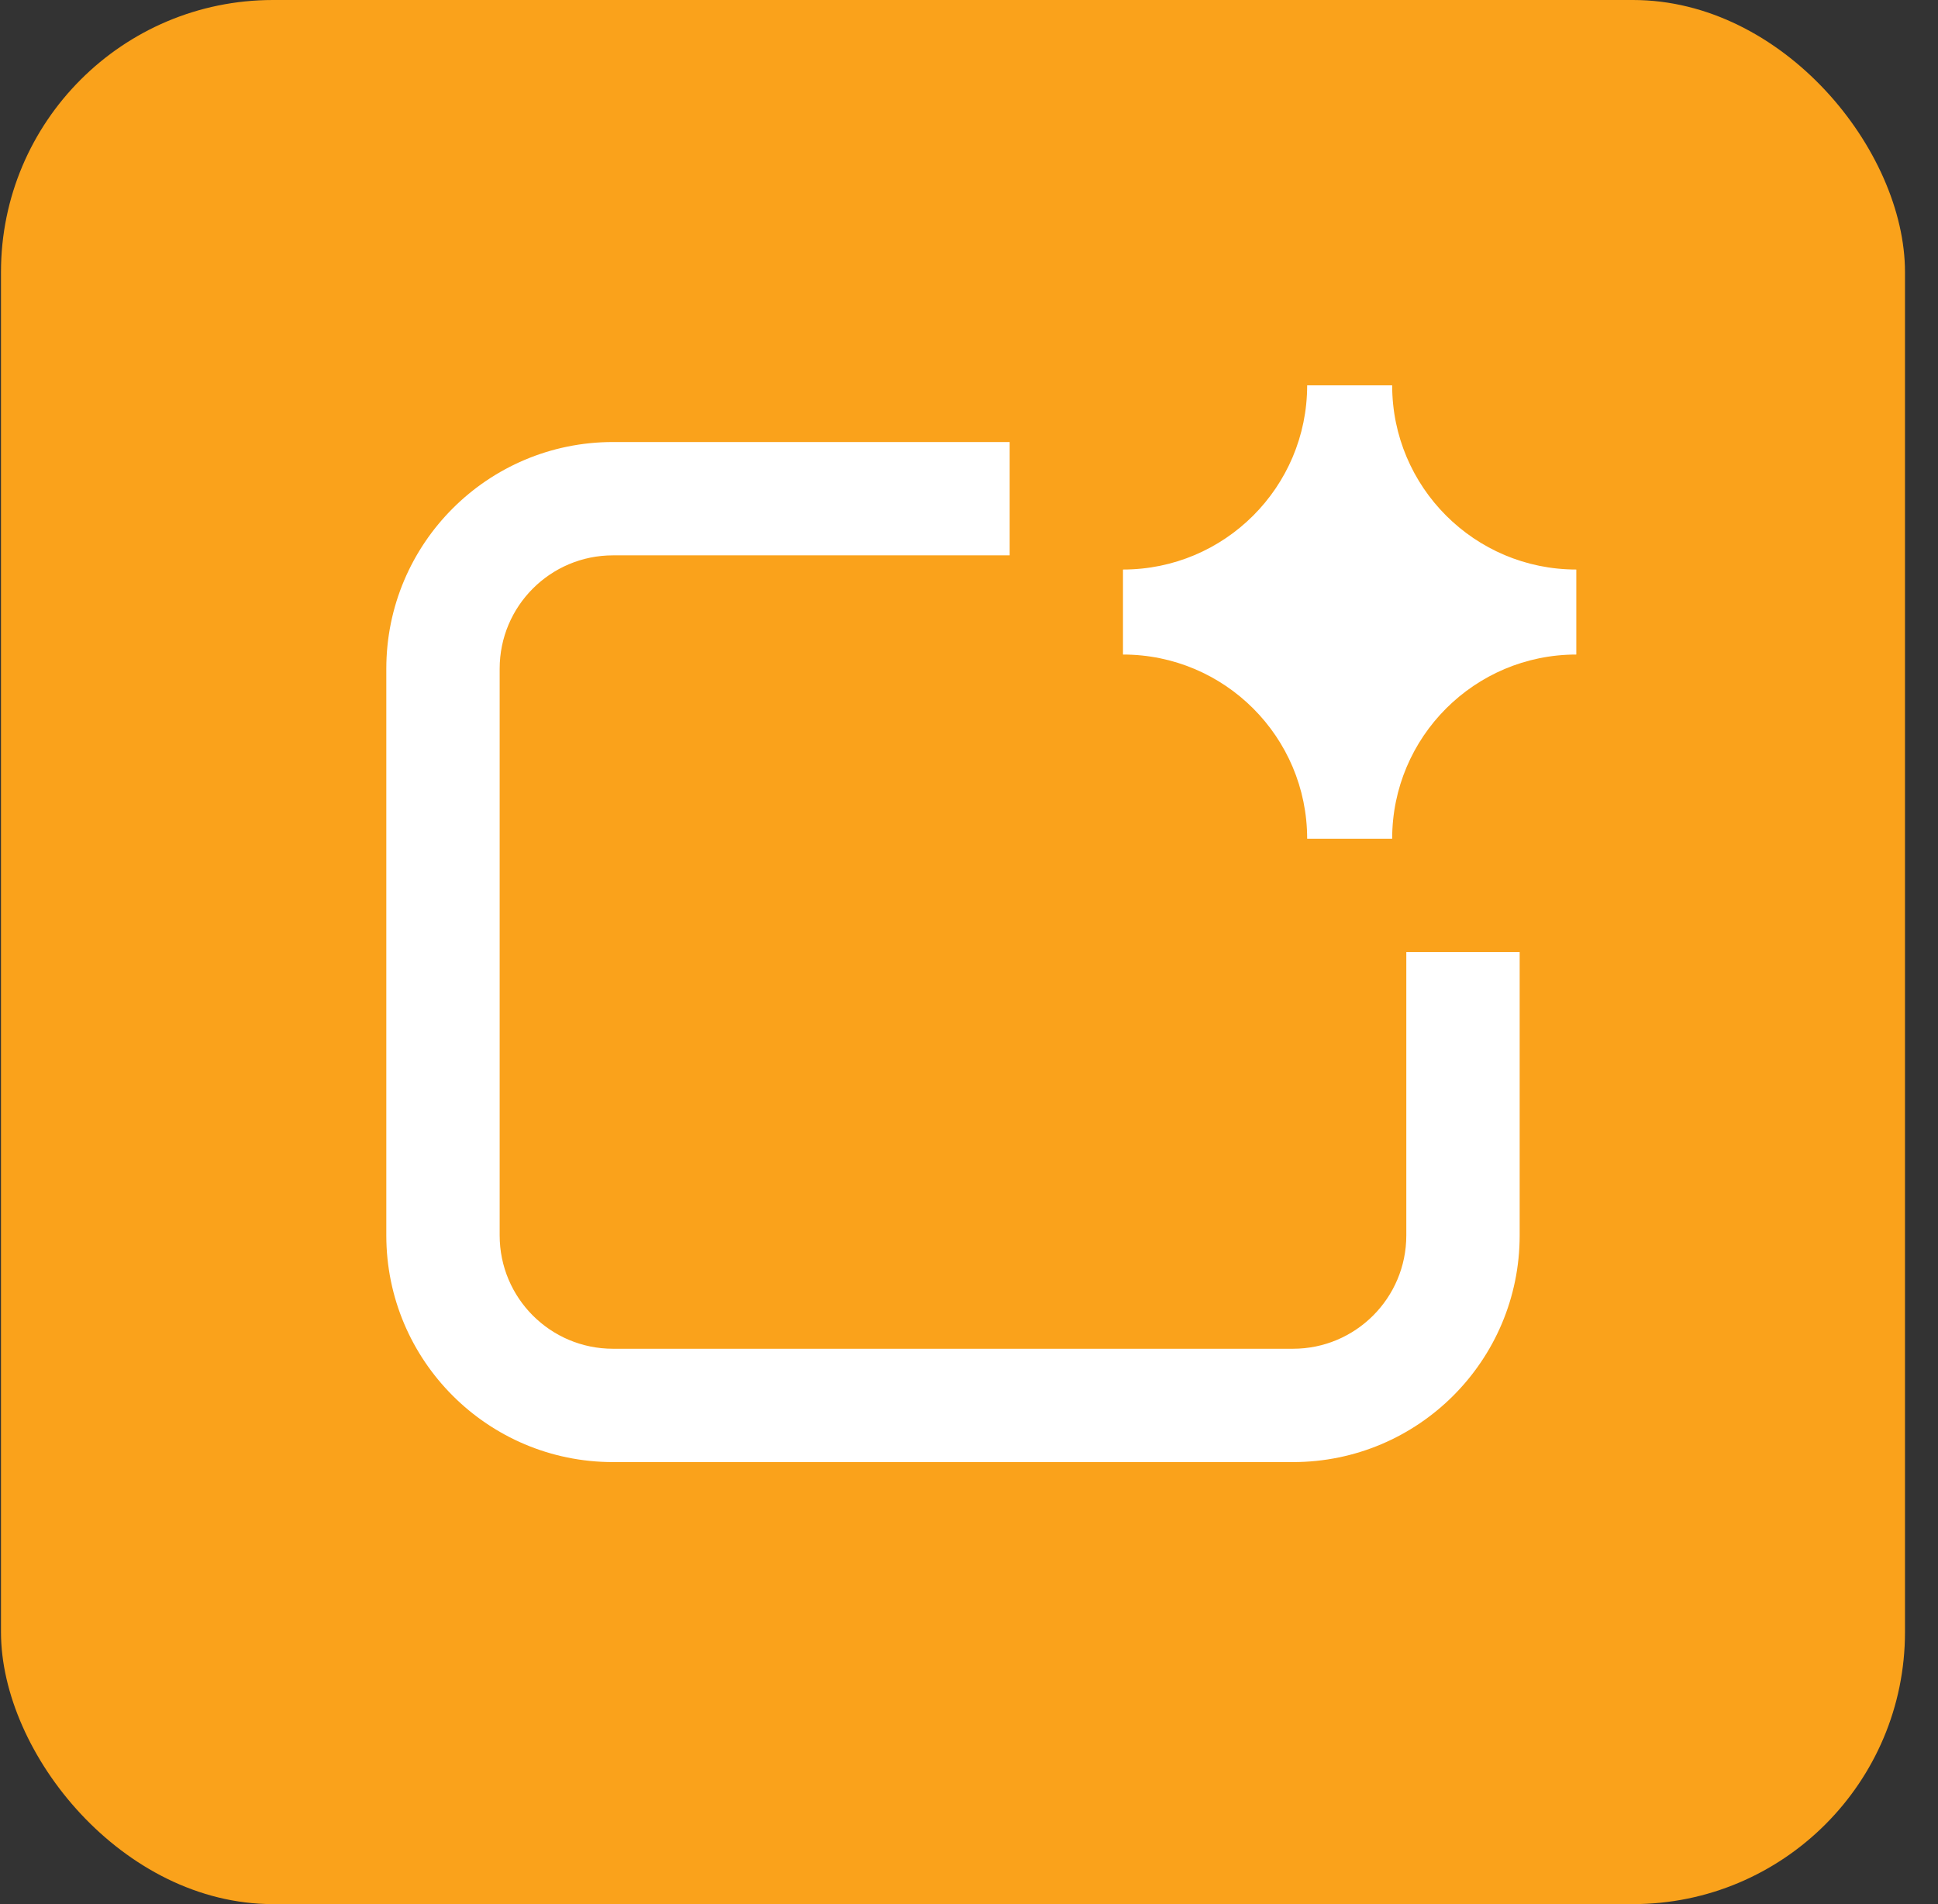
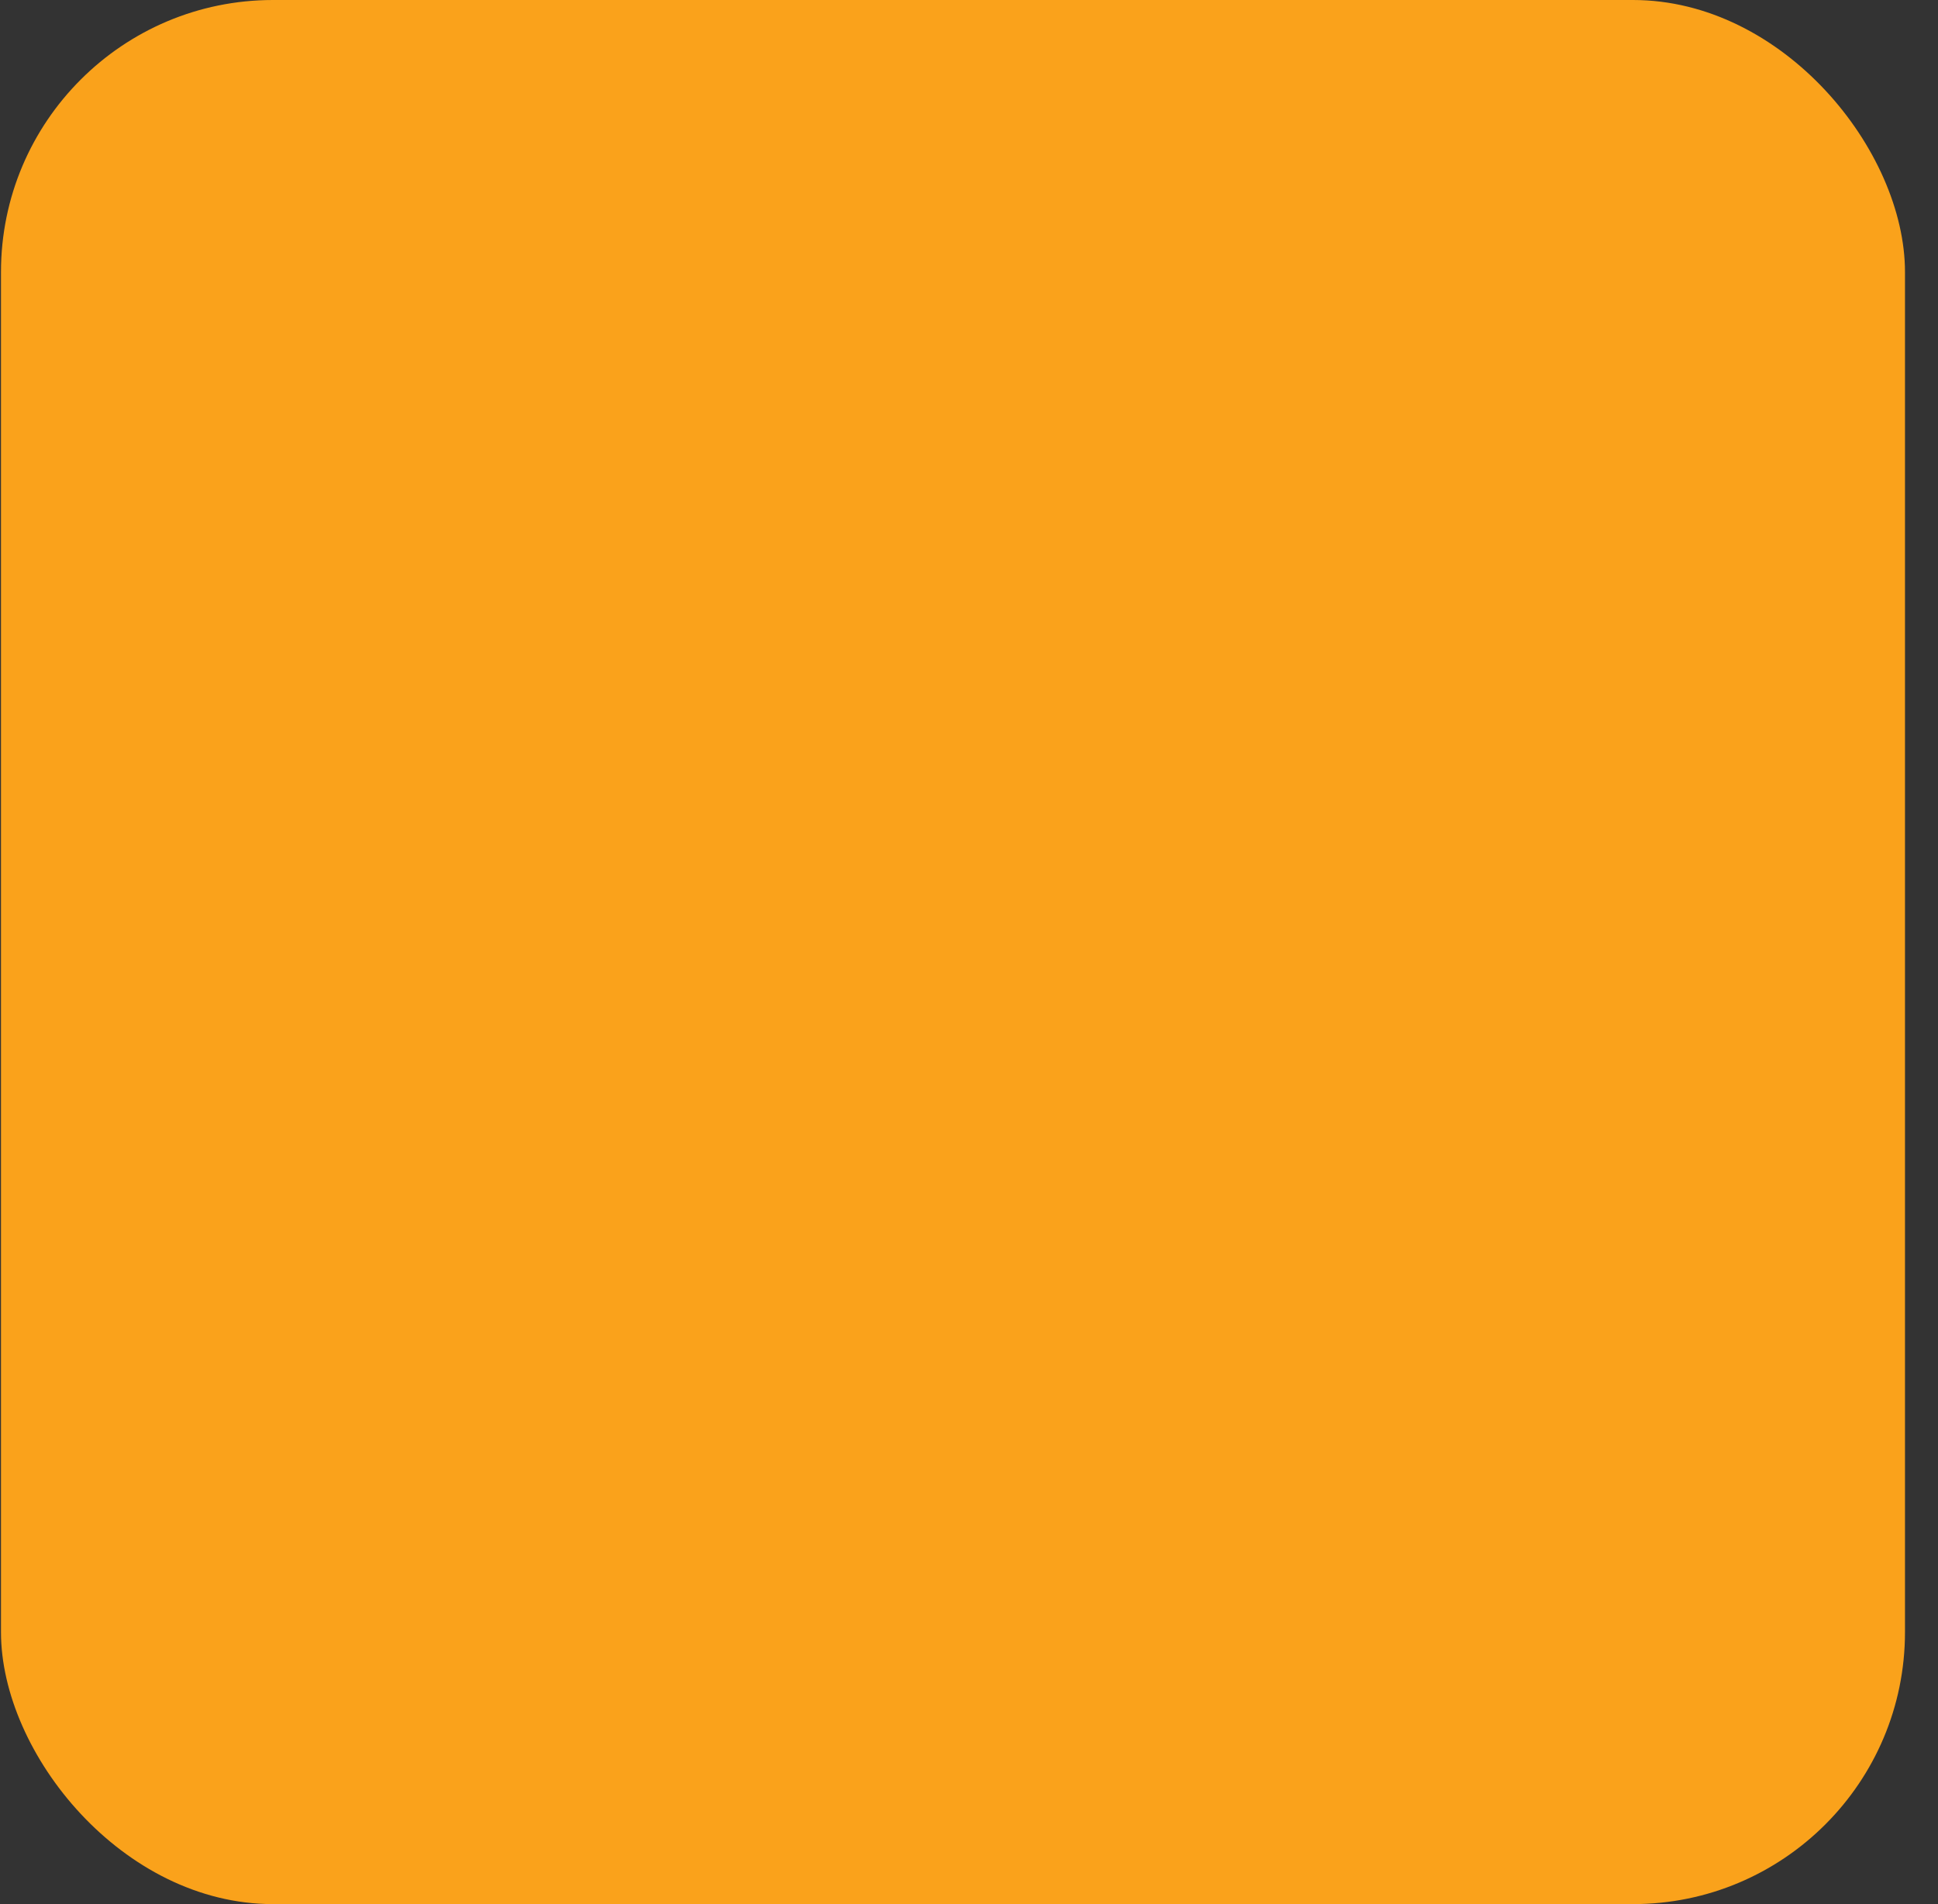
<svg xmlns="http://www.w3.org/2000/svg" width="57" height="56" viewBox="0 0 57 56" fill="none">
  <rect x="0" y="0" width="57" height="56" fill="#333333" stroke="none" />
  <rect x="0.029" width="56" height="56" rx="8" fill="#FAA21B" />
-   <path d="M33.029 16.75C36.02 16.75 38.446 14.325 38.446 11.333H40.946C40.946 14.325 43.371 16.75 46.362 16.75V19.25C43.371 19.25 40.946 21.675 40.946 24.667H38.446C38.446 21.675 36.02 19.25 33.029 19.25V16.75ZM14.696 19.667C14.696 17.826 16.188 16.333 18.029 16.333H29.696V13H18.029C14.347 13 11.362 15.985 11.362 19.667V36.333C11.362 40.015 14.347 43 18.029 43H38.029C41.711 43 44.696 40.015 44.696 36.333V28H41.362V36.333C41.362 38.174 39.87 39.667 38.029 39.667H18.029C16.188 39.667 14.696 38.174 14.696 36.333V19.667Z" fill="white" />
</svg>